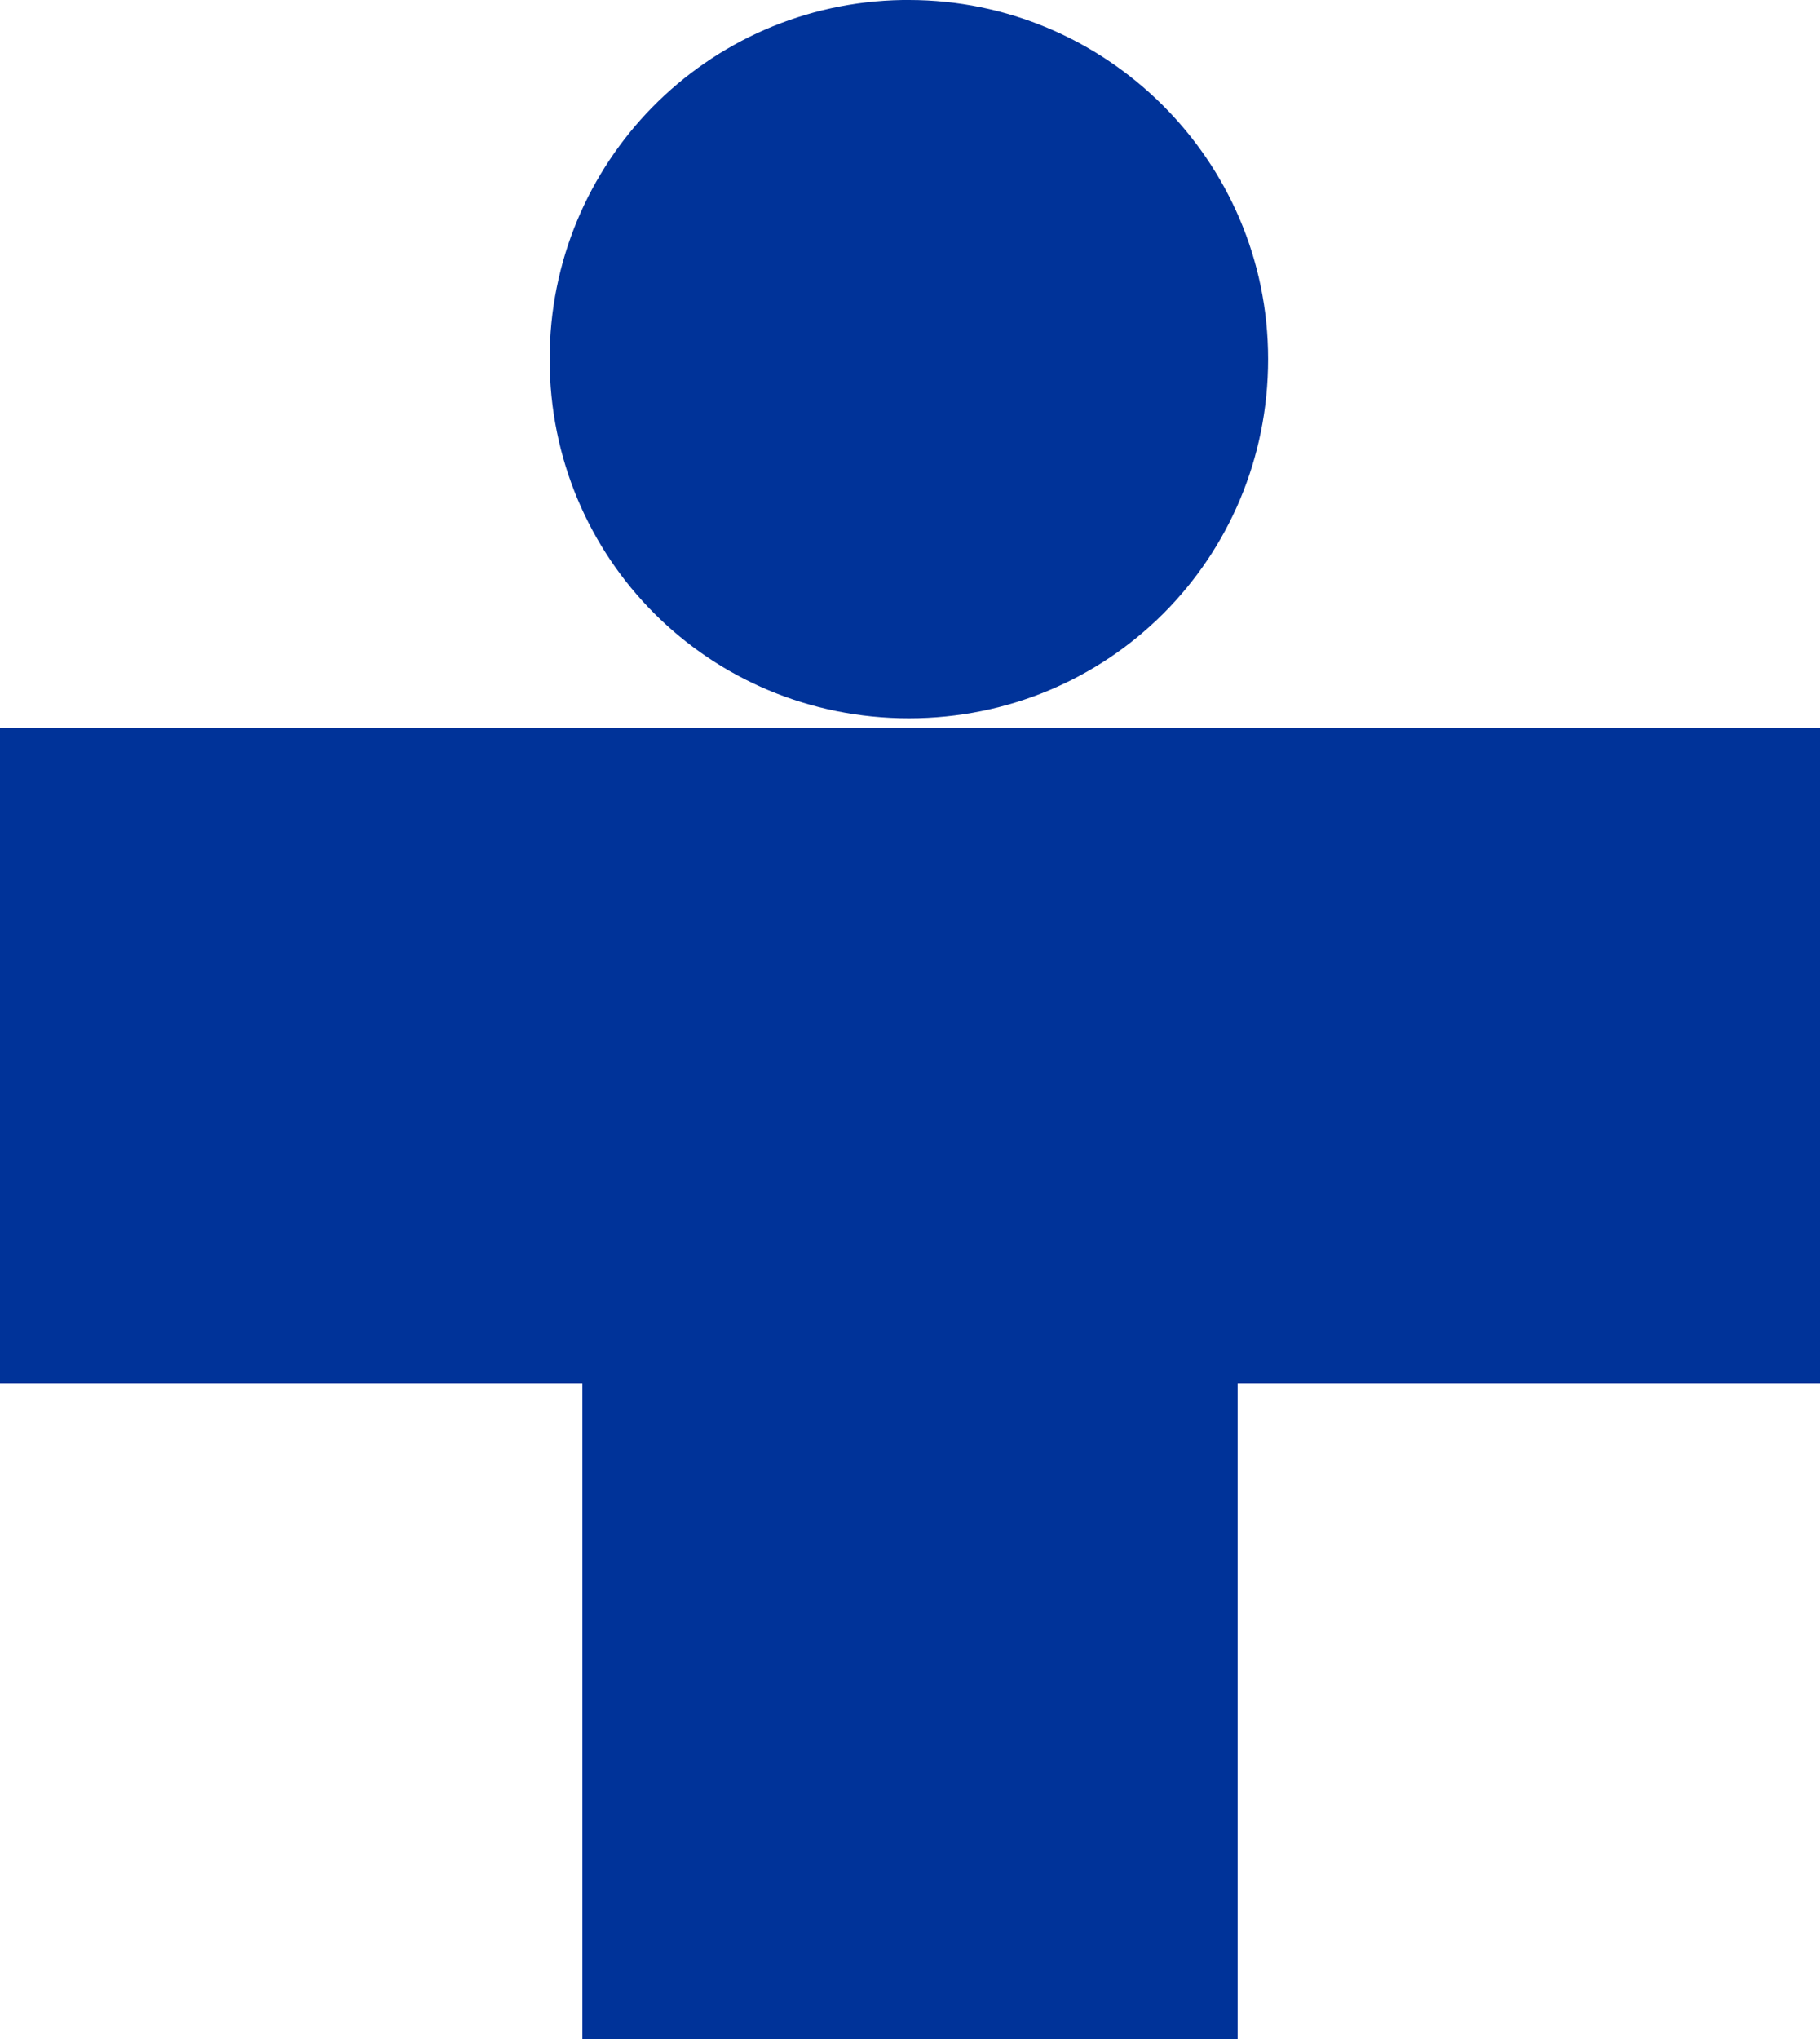
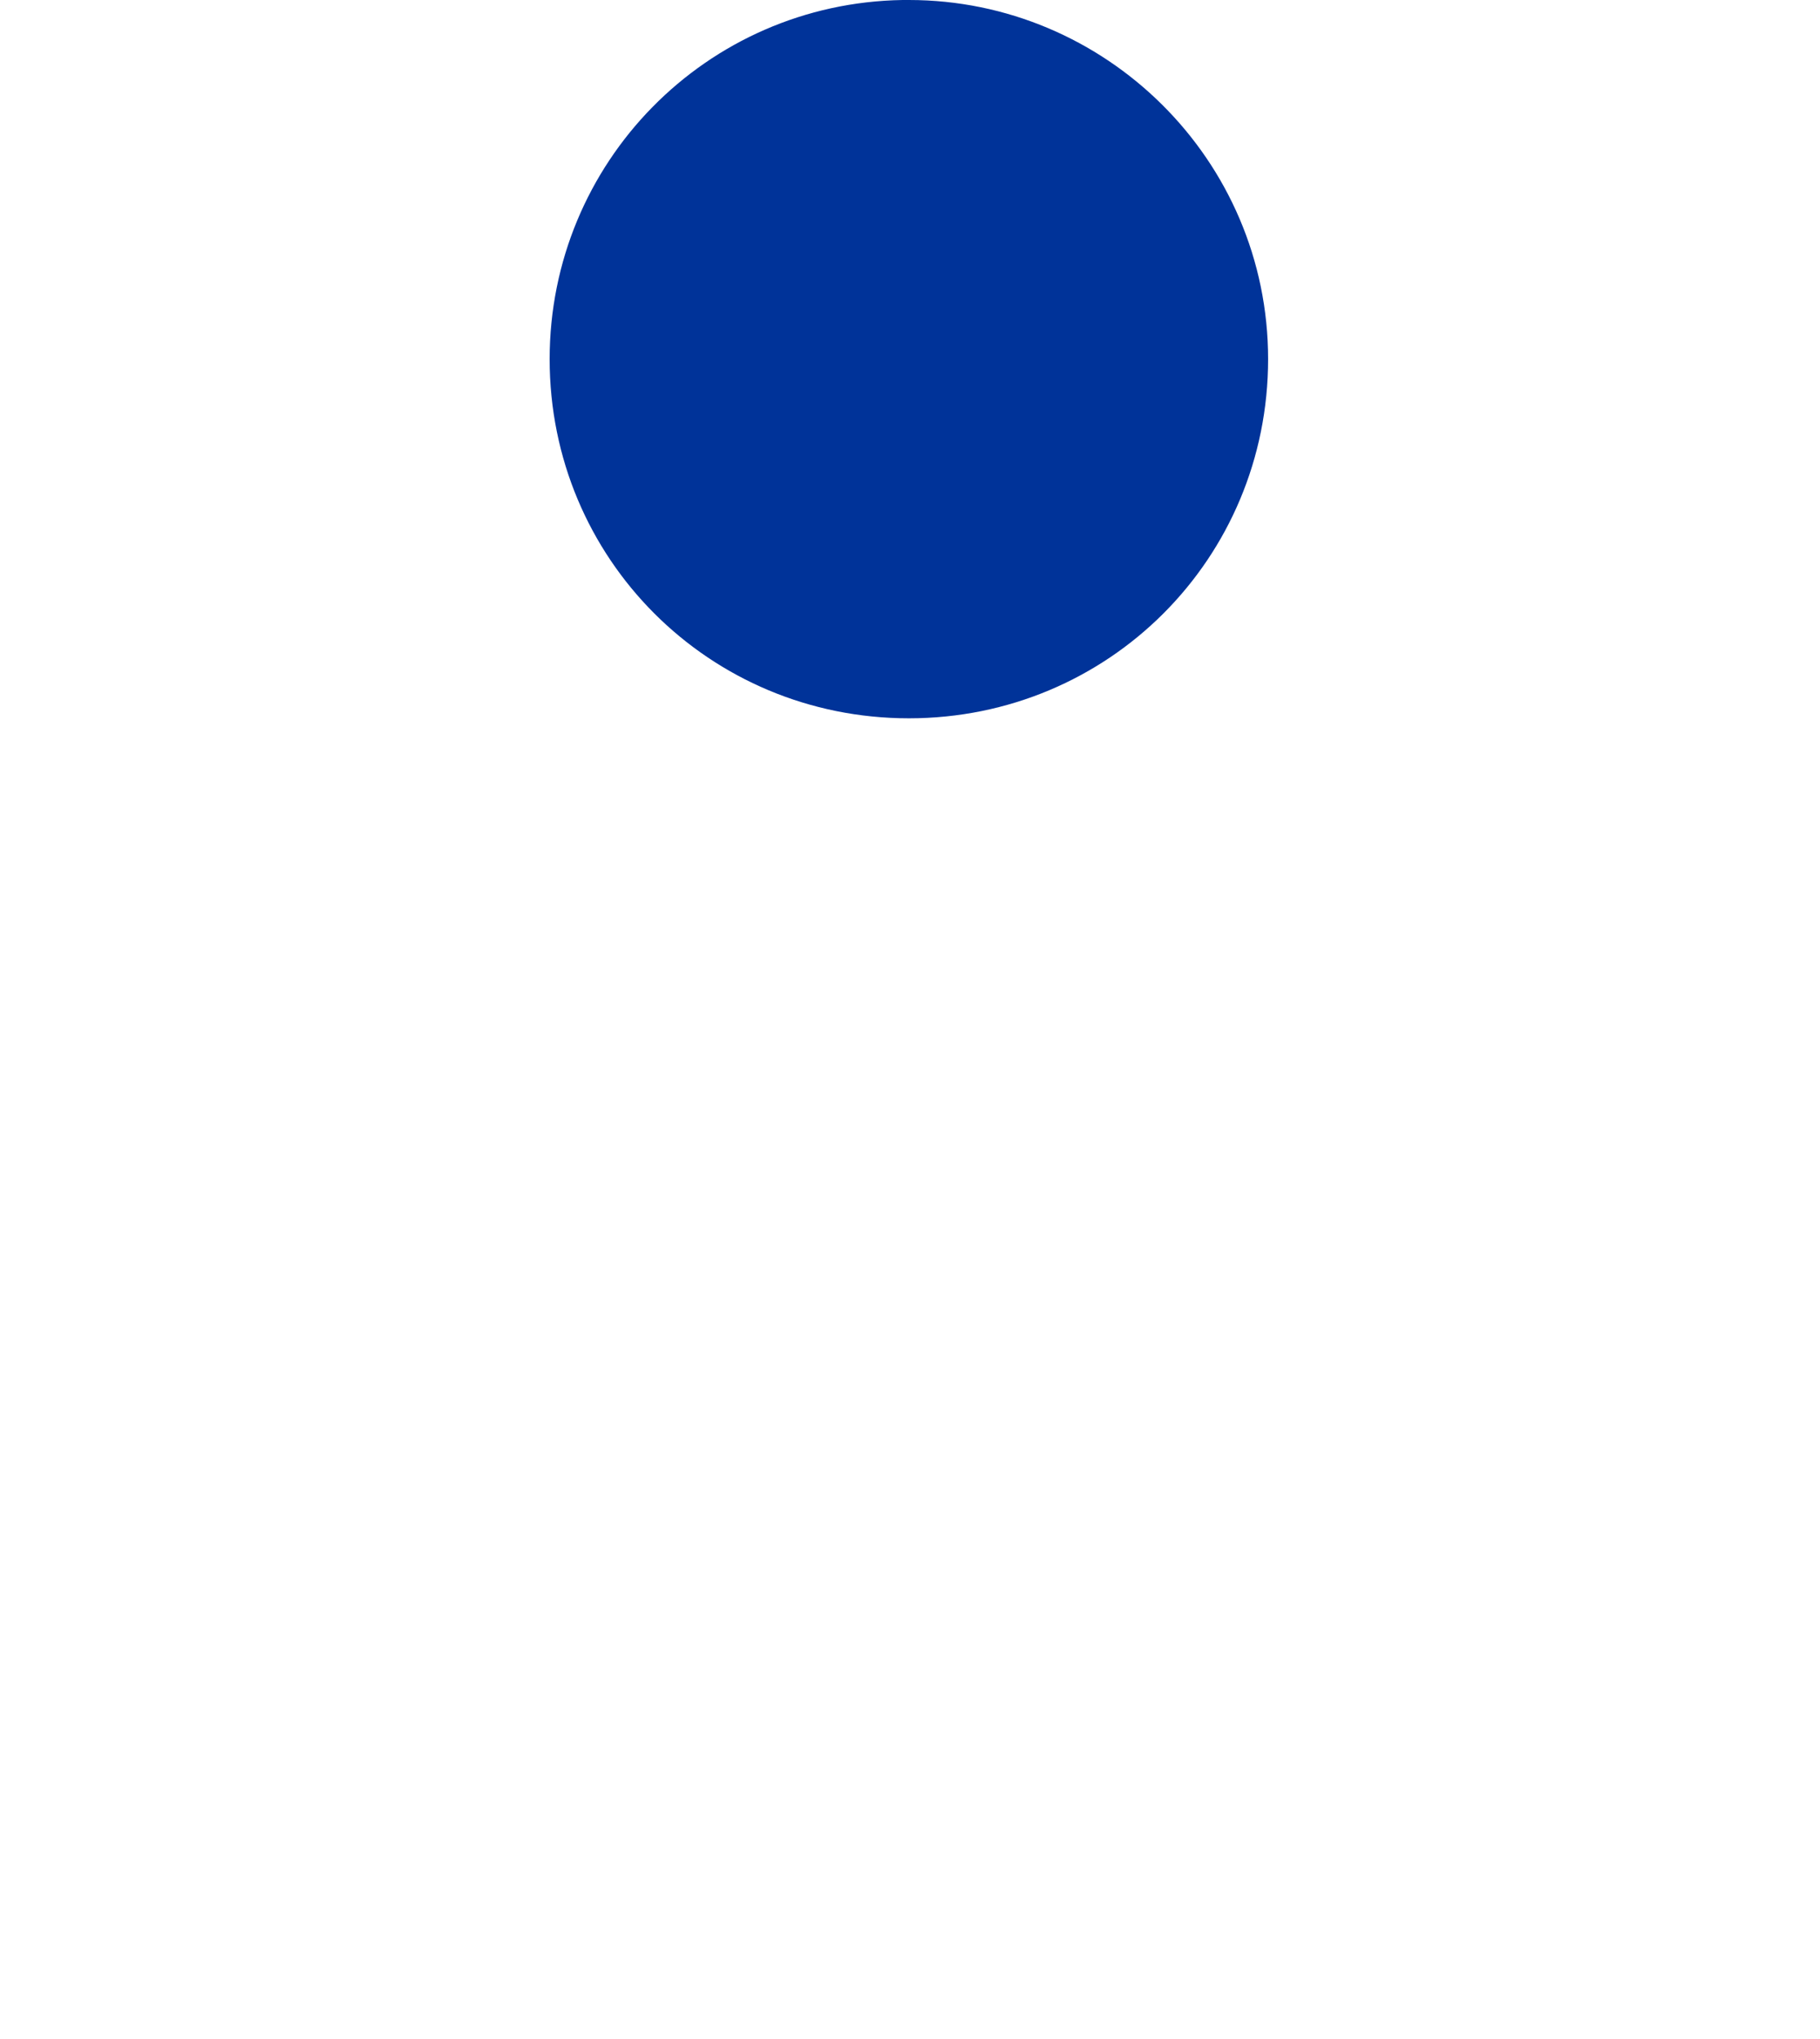
<svg xmlns="http://www.w3.org/2000/svg" width="25" height="28" viewBox="0 0 25 28" fill="none">
  <path d="M12.485 0C15.184 0 17.419 2.192 17.419 4.932C17.419 7.672 15.226 9.864 12.485 9.864C9.743 9.864 7.55 7.672 7.55 4.932C7.55 2.234 9.701 0.042 12.4 0H12.485Z" fill="#003399" />
-   <path d="M0 19V10H25V19H17V28H8V19H0Z" fill="#003399" />
</svg>